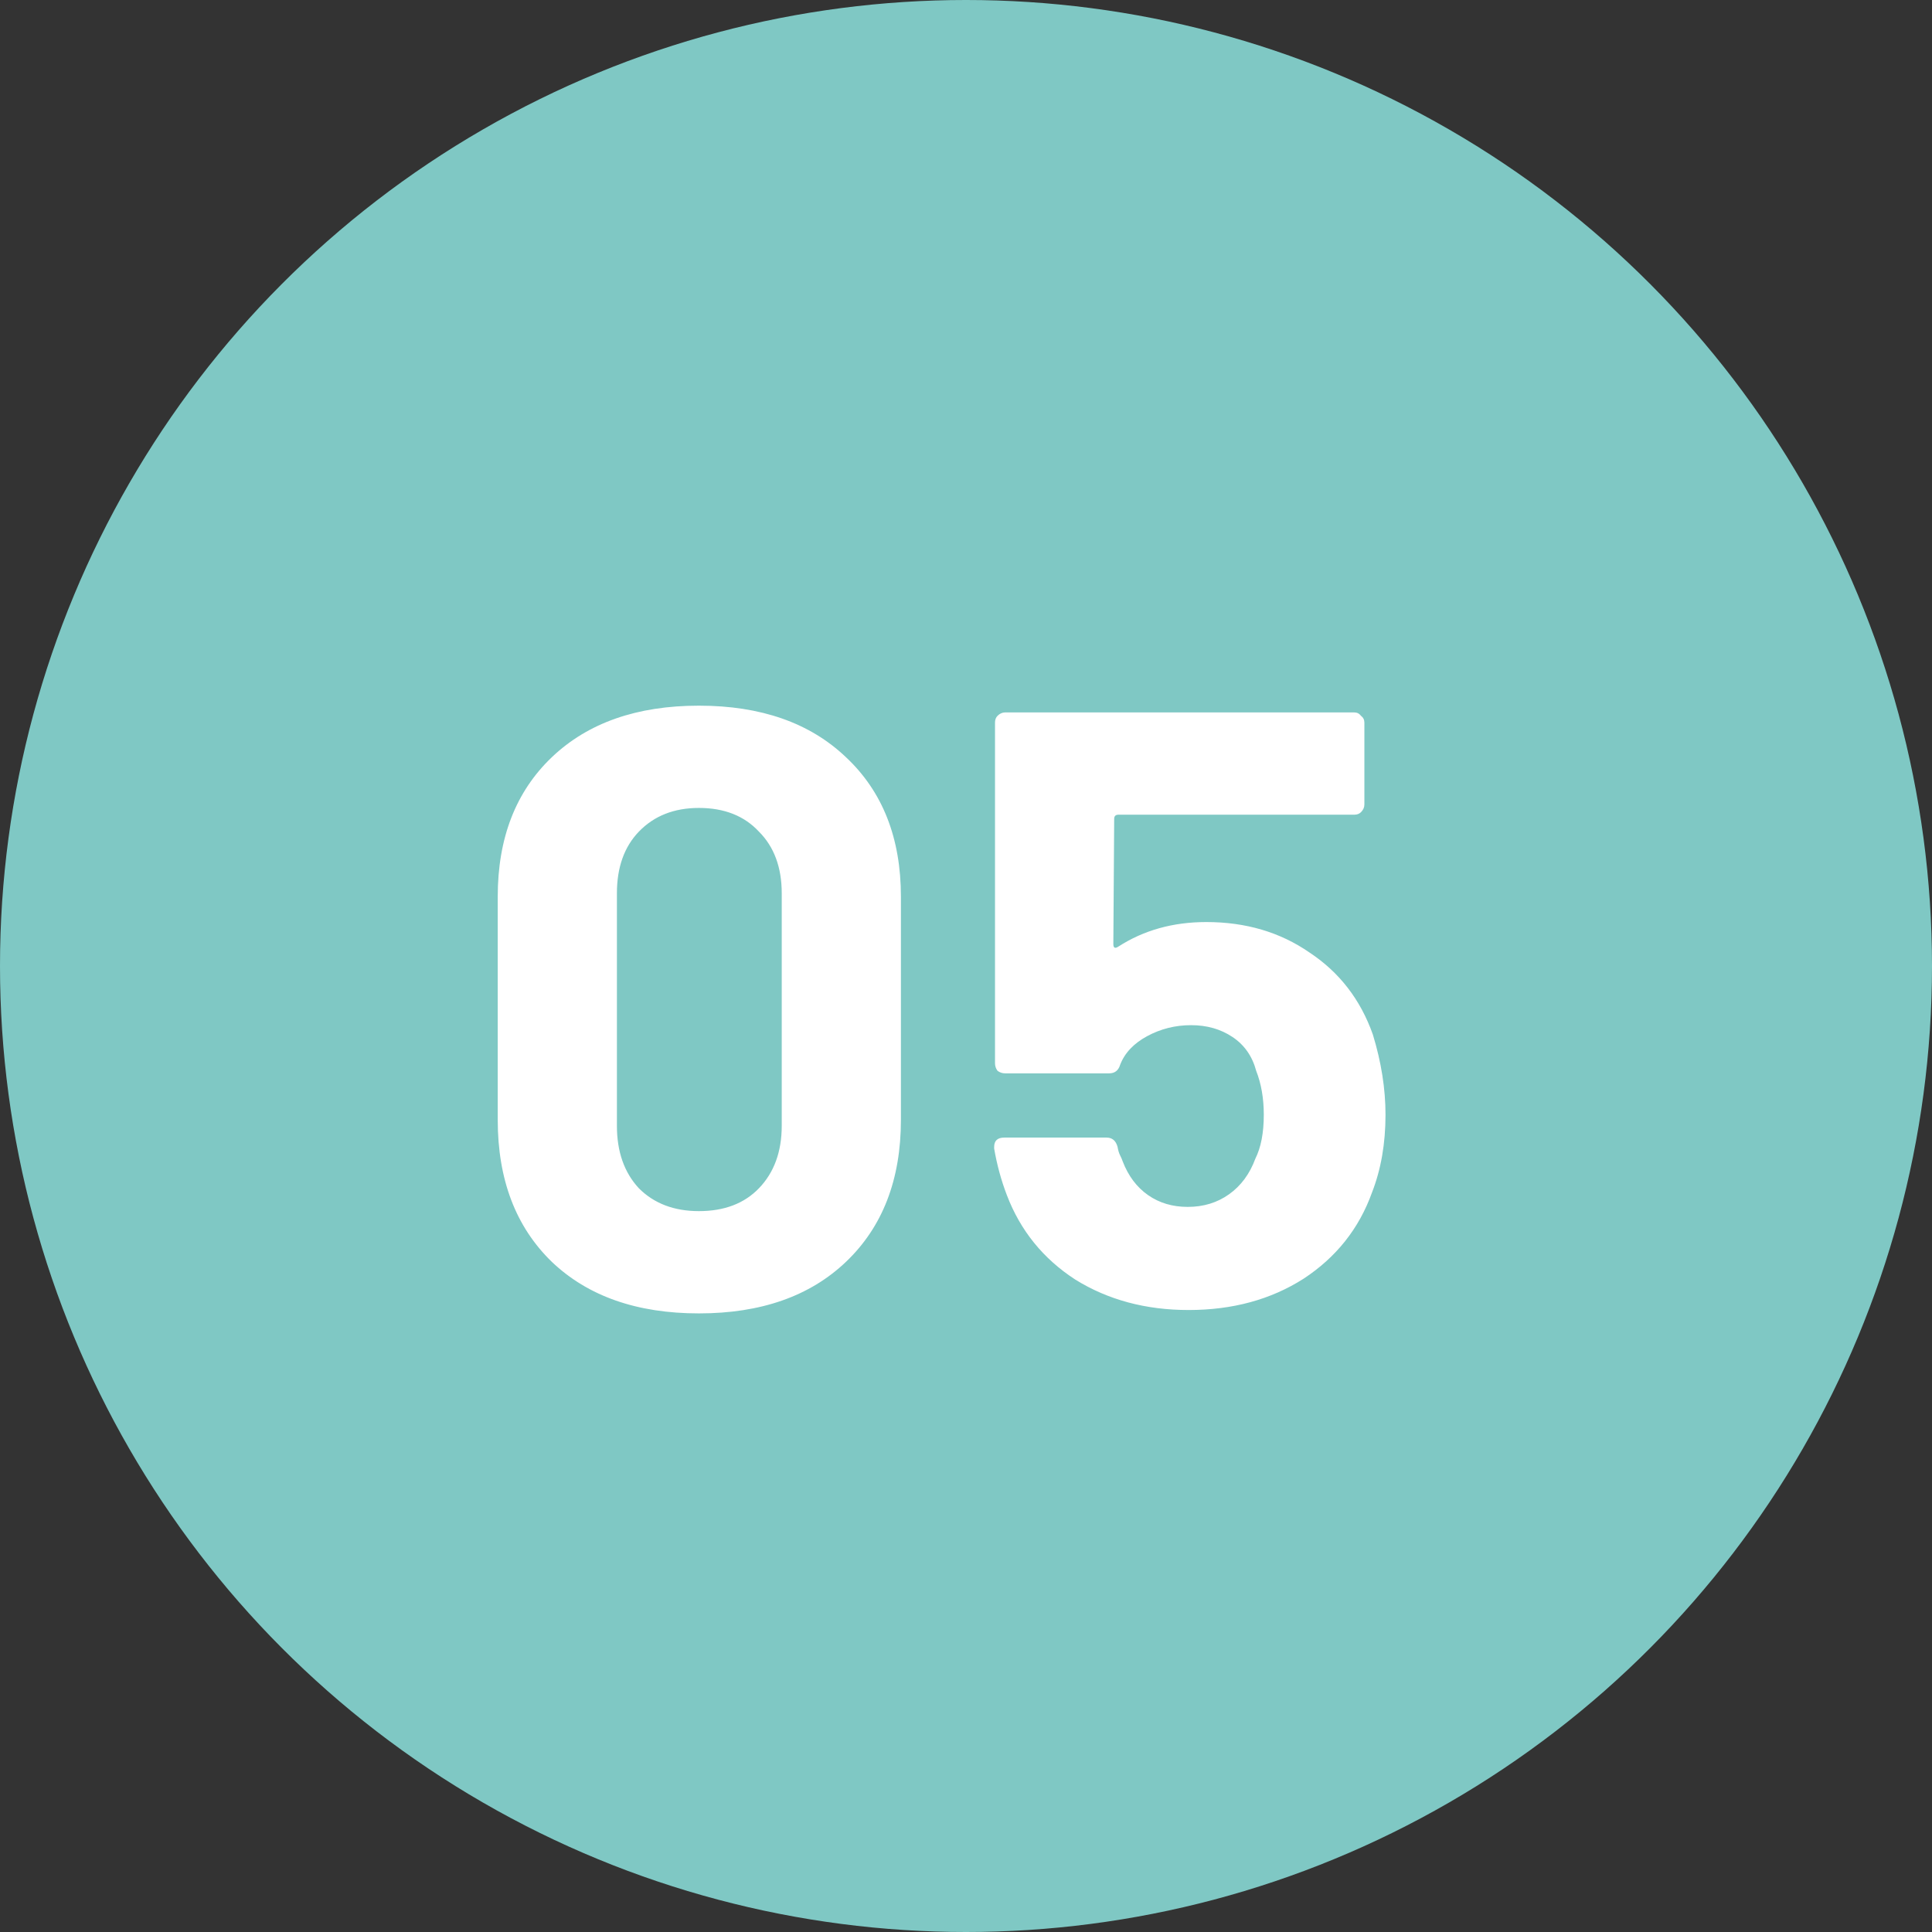
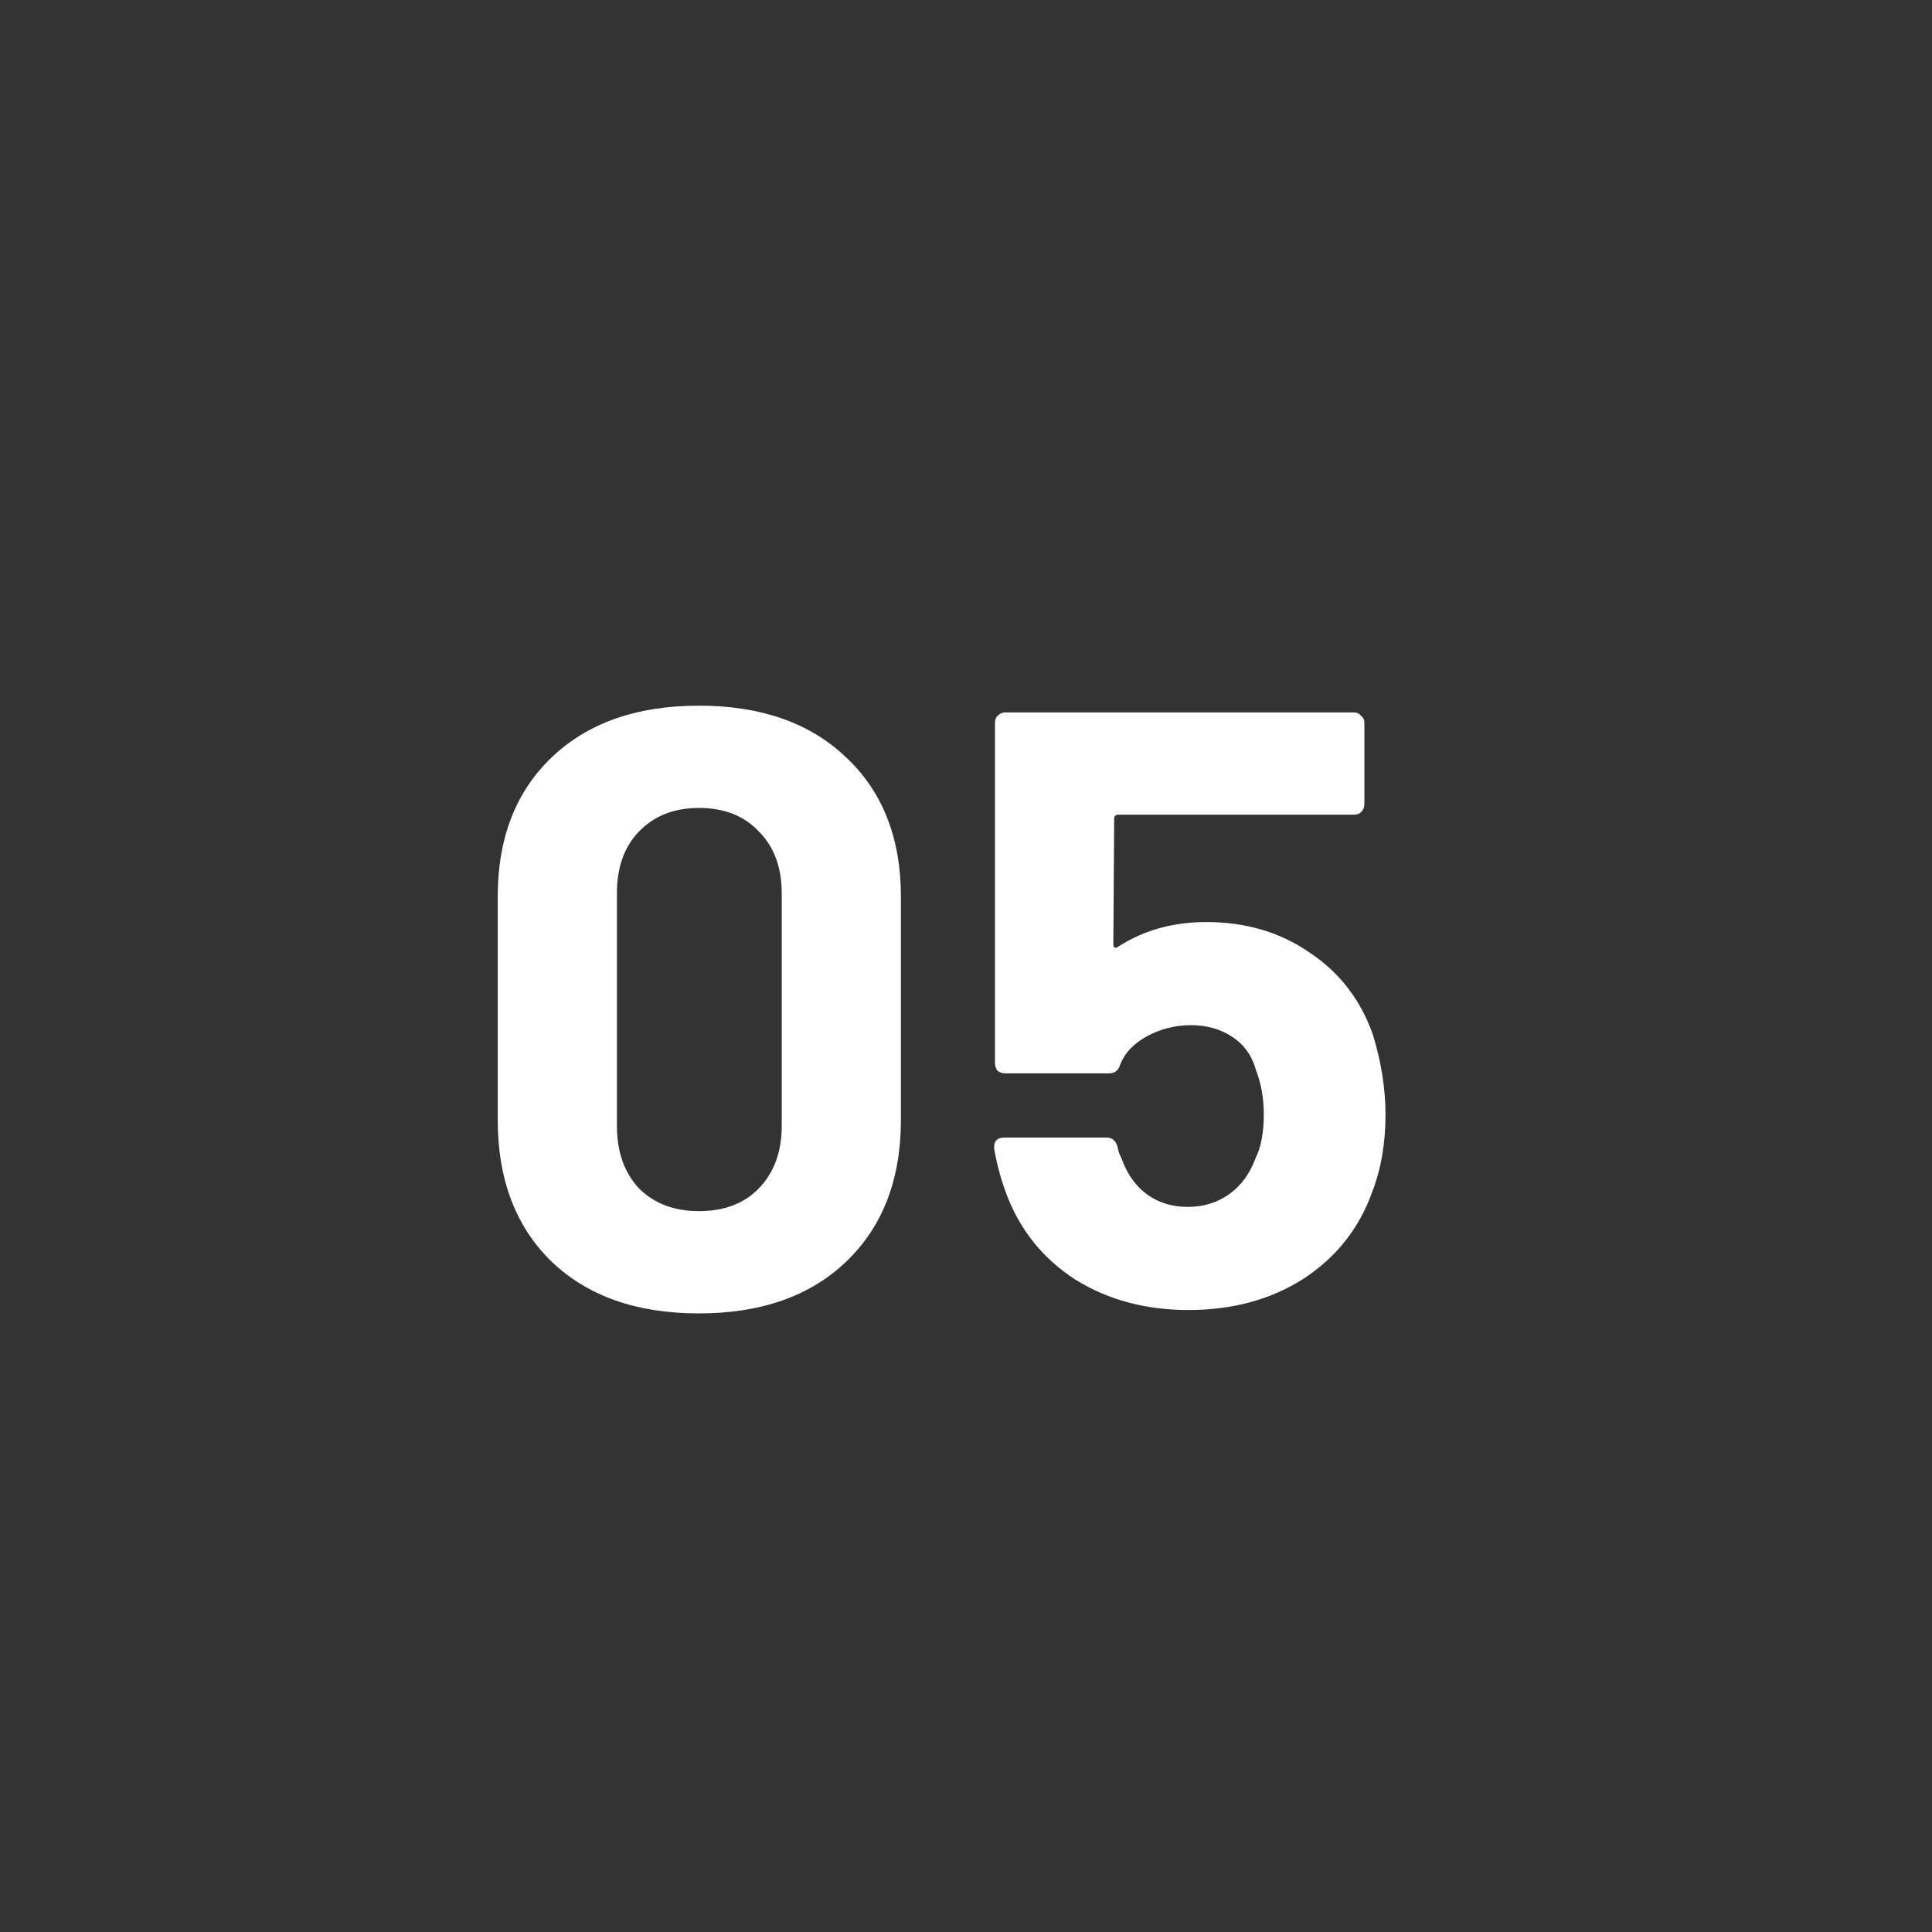
<svg xmlns="http://www.w3.org/2000/svg" width="80" height="80" viewBox="0 0 80 80" fill="none">
  <rect x="0" y="0" width="80" height="80" fill="#333333" stroke="none" />
-   <circle cx="40" cy="40" r="40" fill="#7FC8C4" />
  <path d="M28.94 54.385C26.373 54.385 24.343 53.673 22.85 52.25C21.357 50.803 20.61 48.843 20.61 46.37V37.13C20.61 34.703 21.357 32.778 22.85 31.355C24.343 29.932 26.373 29.22 28.94 29.22C31.507 29.22 33.537 29.932 35.03 31.355C36.547 32.778 37.305 34.703 37.305 37.13V46.37C37.305 48.843 36.547 50.803 35.03 52.25C33.537 53.673 31.507 54.385 28.94 54.385ZM28.94 50.15C29.99 50.15 30.818 49.835 31.425 49.205C32.055 48.552 32.37 47.688 32.37 46.615V36.99C32.37 35.917 32.055 35.065 31.425 34.435C30.818 33.782 29.99 33.455 28.94 33.455C27.913 33.455 27.085 33.782 26.455 34.435C25.848 35.065 25.545 35.917 25.545 36.99V46.615C25.545 47.688 25.848 48.552 26.455 49.205C27.085 49.835 27.913 50.15 28.94 50.15ZM56.846 42.835C57.196 43.978 57.371 45.087 57.371 46.16C57.371 47.35 57.184 48.423 56.811 49.38C56.274 50.873 55.329 52.063 53.976 52.95C52.623 53.813 51.036 54.245 49.216 54.245C47.443 54.245 45.879 53.825 44.526 52.985C43.196 52.122 42.251 50.955 41.691 49.485C41.458 48.878 41.283 48.237 41.166 47.56V47.49C41.166 47.233 41.306 47.105 41.586 47.105H45.821C46.054 47.105 46.206 47.233 46.276 47.49C46.299 47.63 46.334 47.747 46.381 47.84C46.428 47.933 46.463 48.015 46.486 48.085C46.719 48.692 47.069 49.158 47.536 49.485C48.003 49.812 48.551 49.975 49.181 49.975C49.834 49.975 50.406 49.8 50.896 49.45C51.386 49.1 51.748 48.61 51.981 47.98C52.214 47.513 52.331 46.907 52.331 46.16C52.331 45.483 52.226 44.877 52.016 44.34C51.853 43.733 51.526 43.267 51.036 42.94C50.546 42.613 49.974 42.45 49.321 42.45C48.668 42.45 48.061 42.602 47.501 42.905C46.941 43.208 46.568 43.605 46.381 44.095C46.311 44.328 46.159 44.445 45.926 44.445H41.621C41.504 44.445 41.399 44.41 41.306 44.34C41.236 44.247 41.201 44.142 41.201 44.025V29.92C41.201 29.803 41.236 29.71 41.306 29.64C41.399 29.547 41.504 29.5 41.621 29.5H56.076C56.193 29.5 56.286 29.547 56.356 29.64C56.449 29.71 56.496 29.803 56.496 29.92V33.315C56.496 33.432 56.449 33.537 56.356 33.63C56.286 33.7 56.193 33.735 56.076 33.735H46.311C46.194 33.735 46.136 33.793 46.136 33.91L46.101 39.09C46.101 39.253 46.171 39.288 46.311 39.195C47.361 38.518 48.574 38.18 49.951 38.18C51.584 38.18 53.008 38.6 54.221 39.44C55.458 40.257 56.333 41.388 56.846 42.835Z" fill="white" />
</svg>